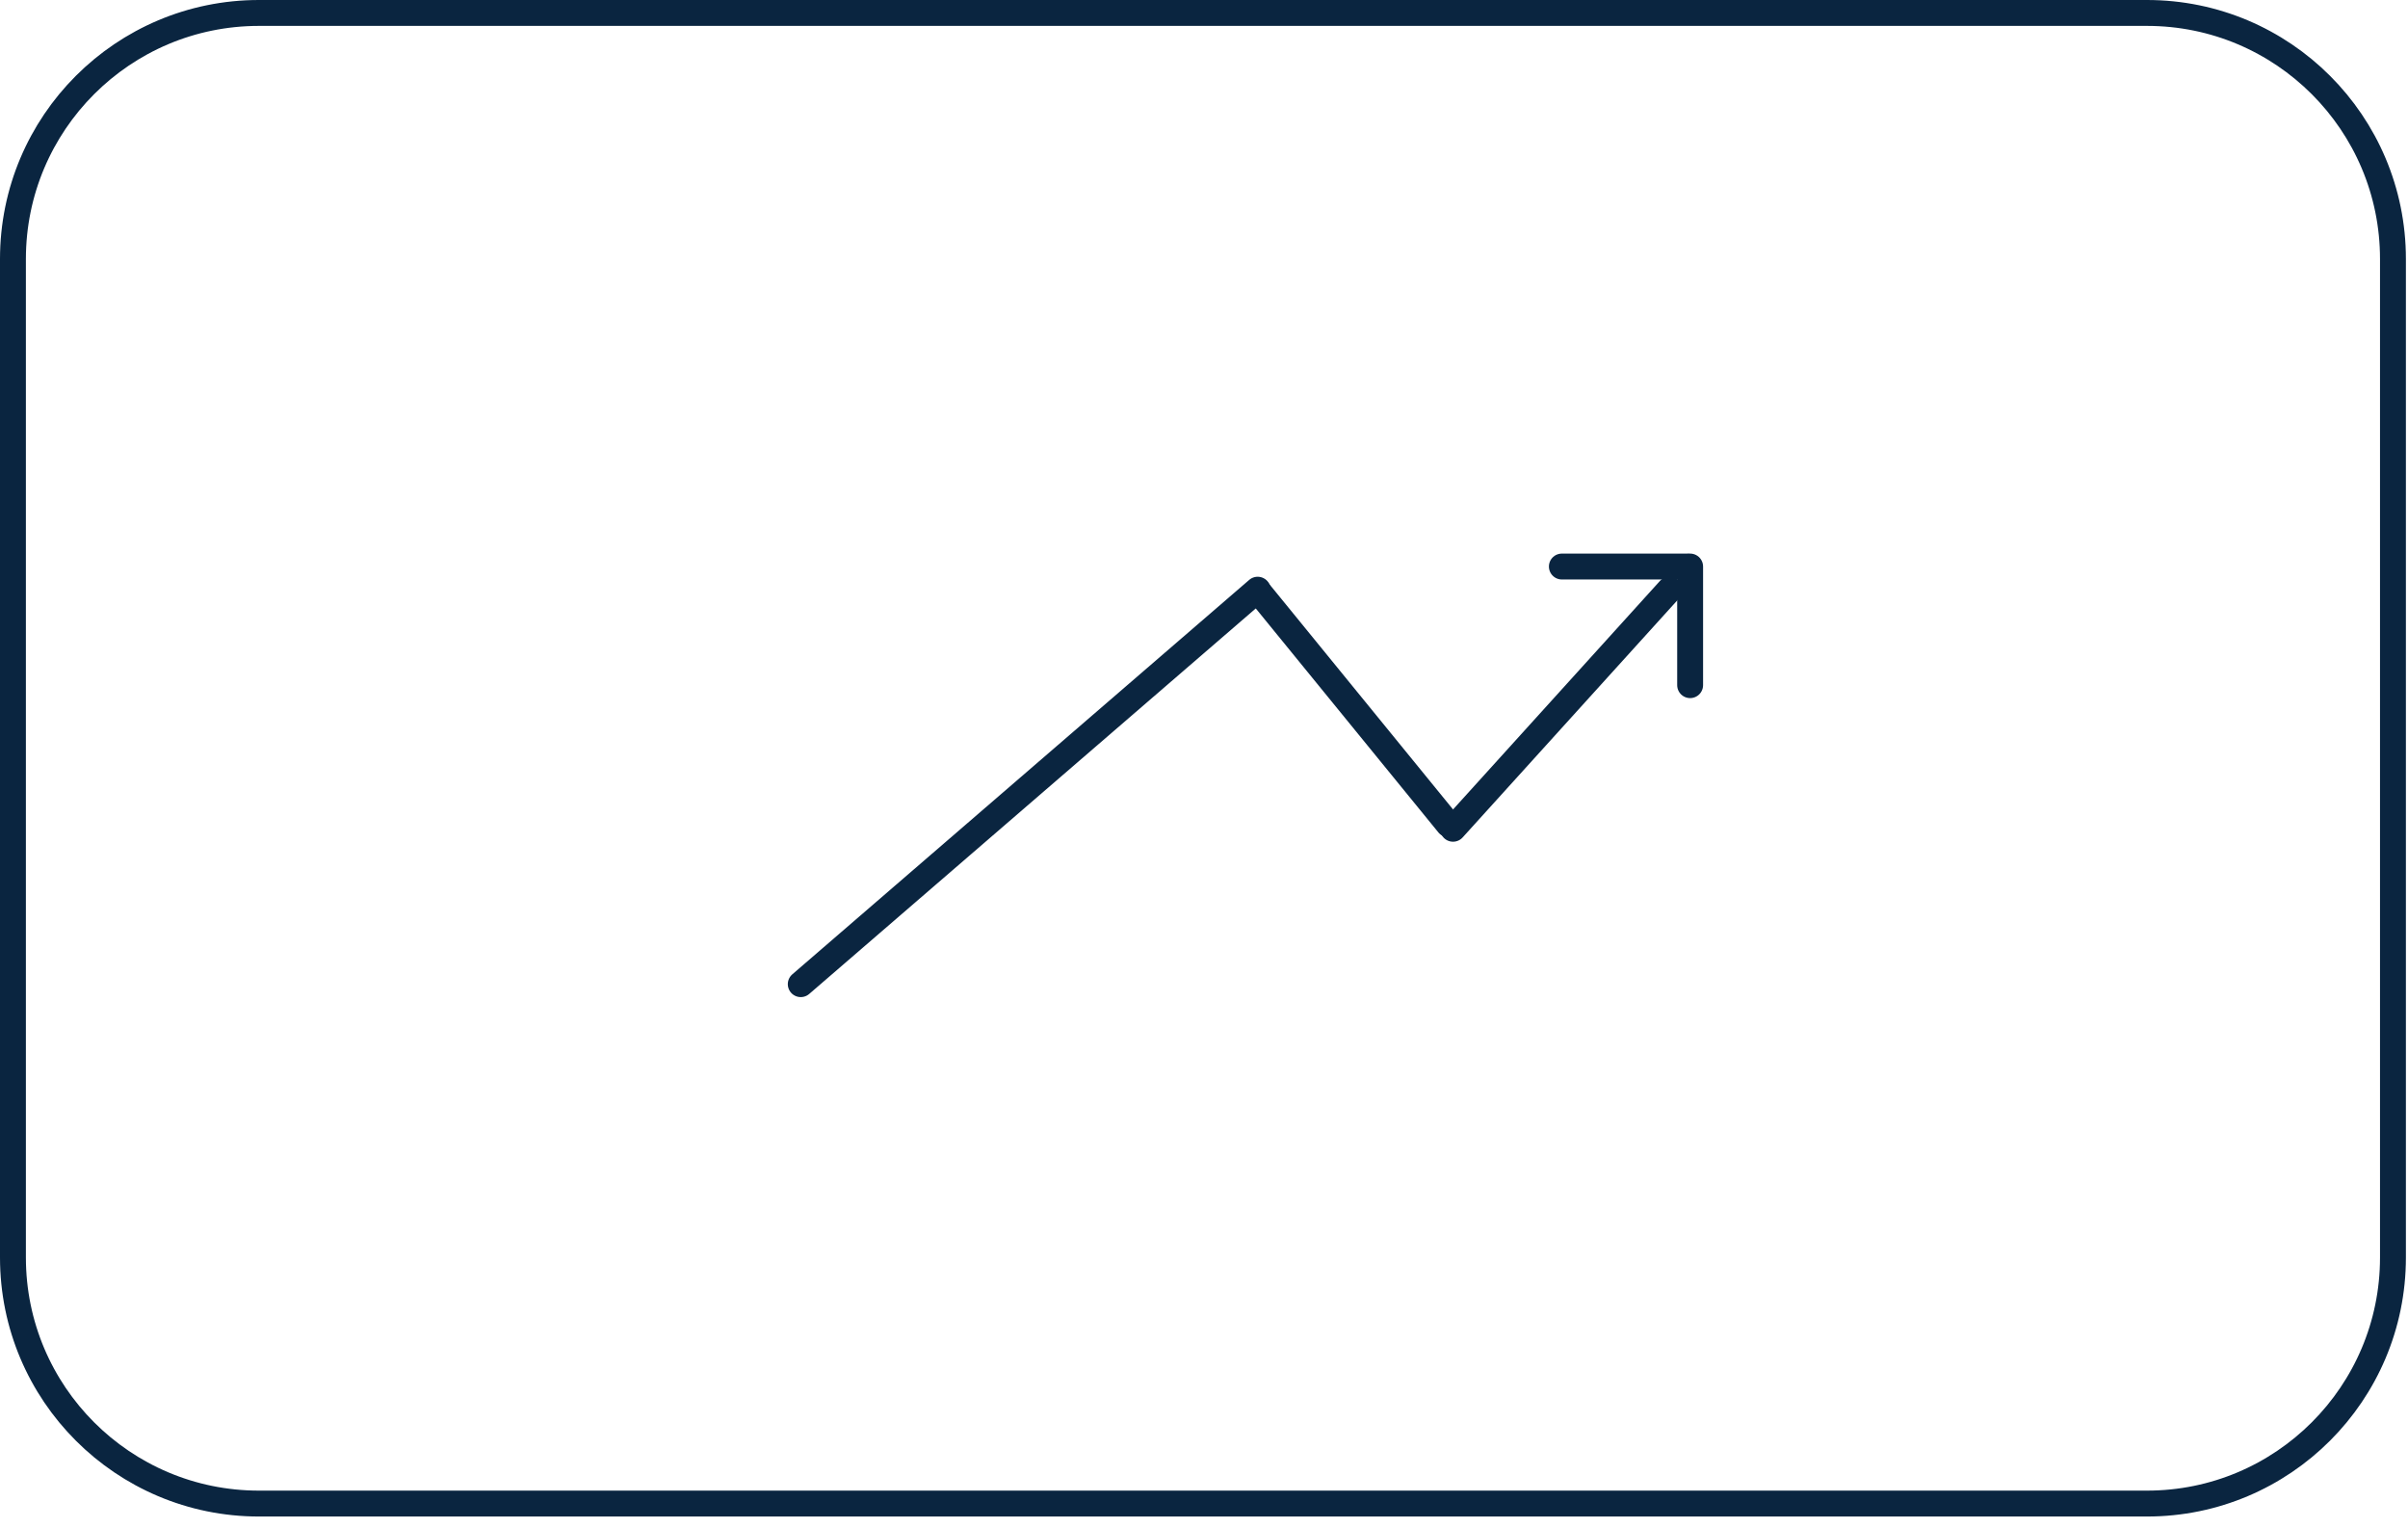
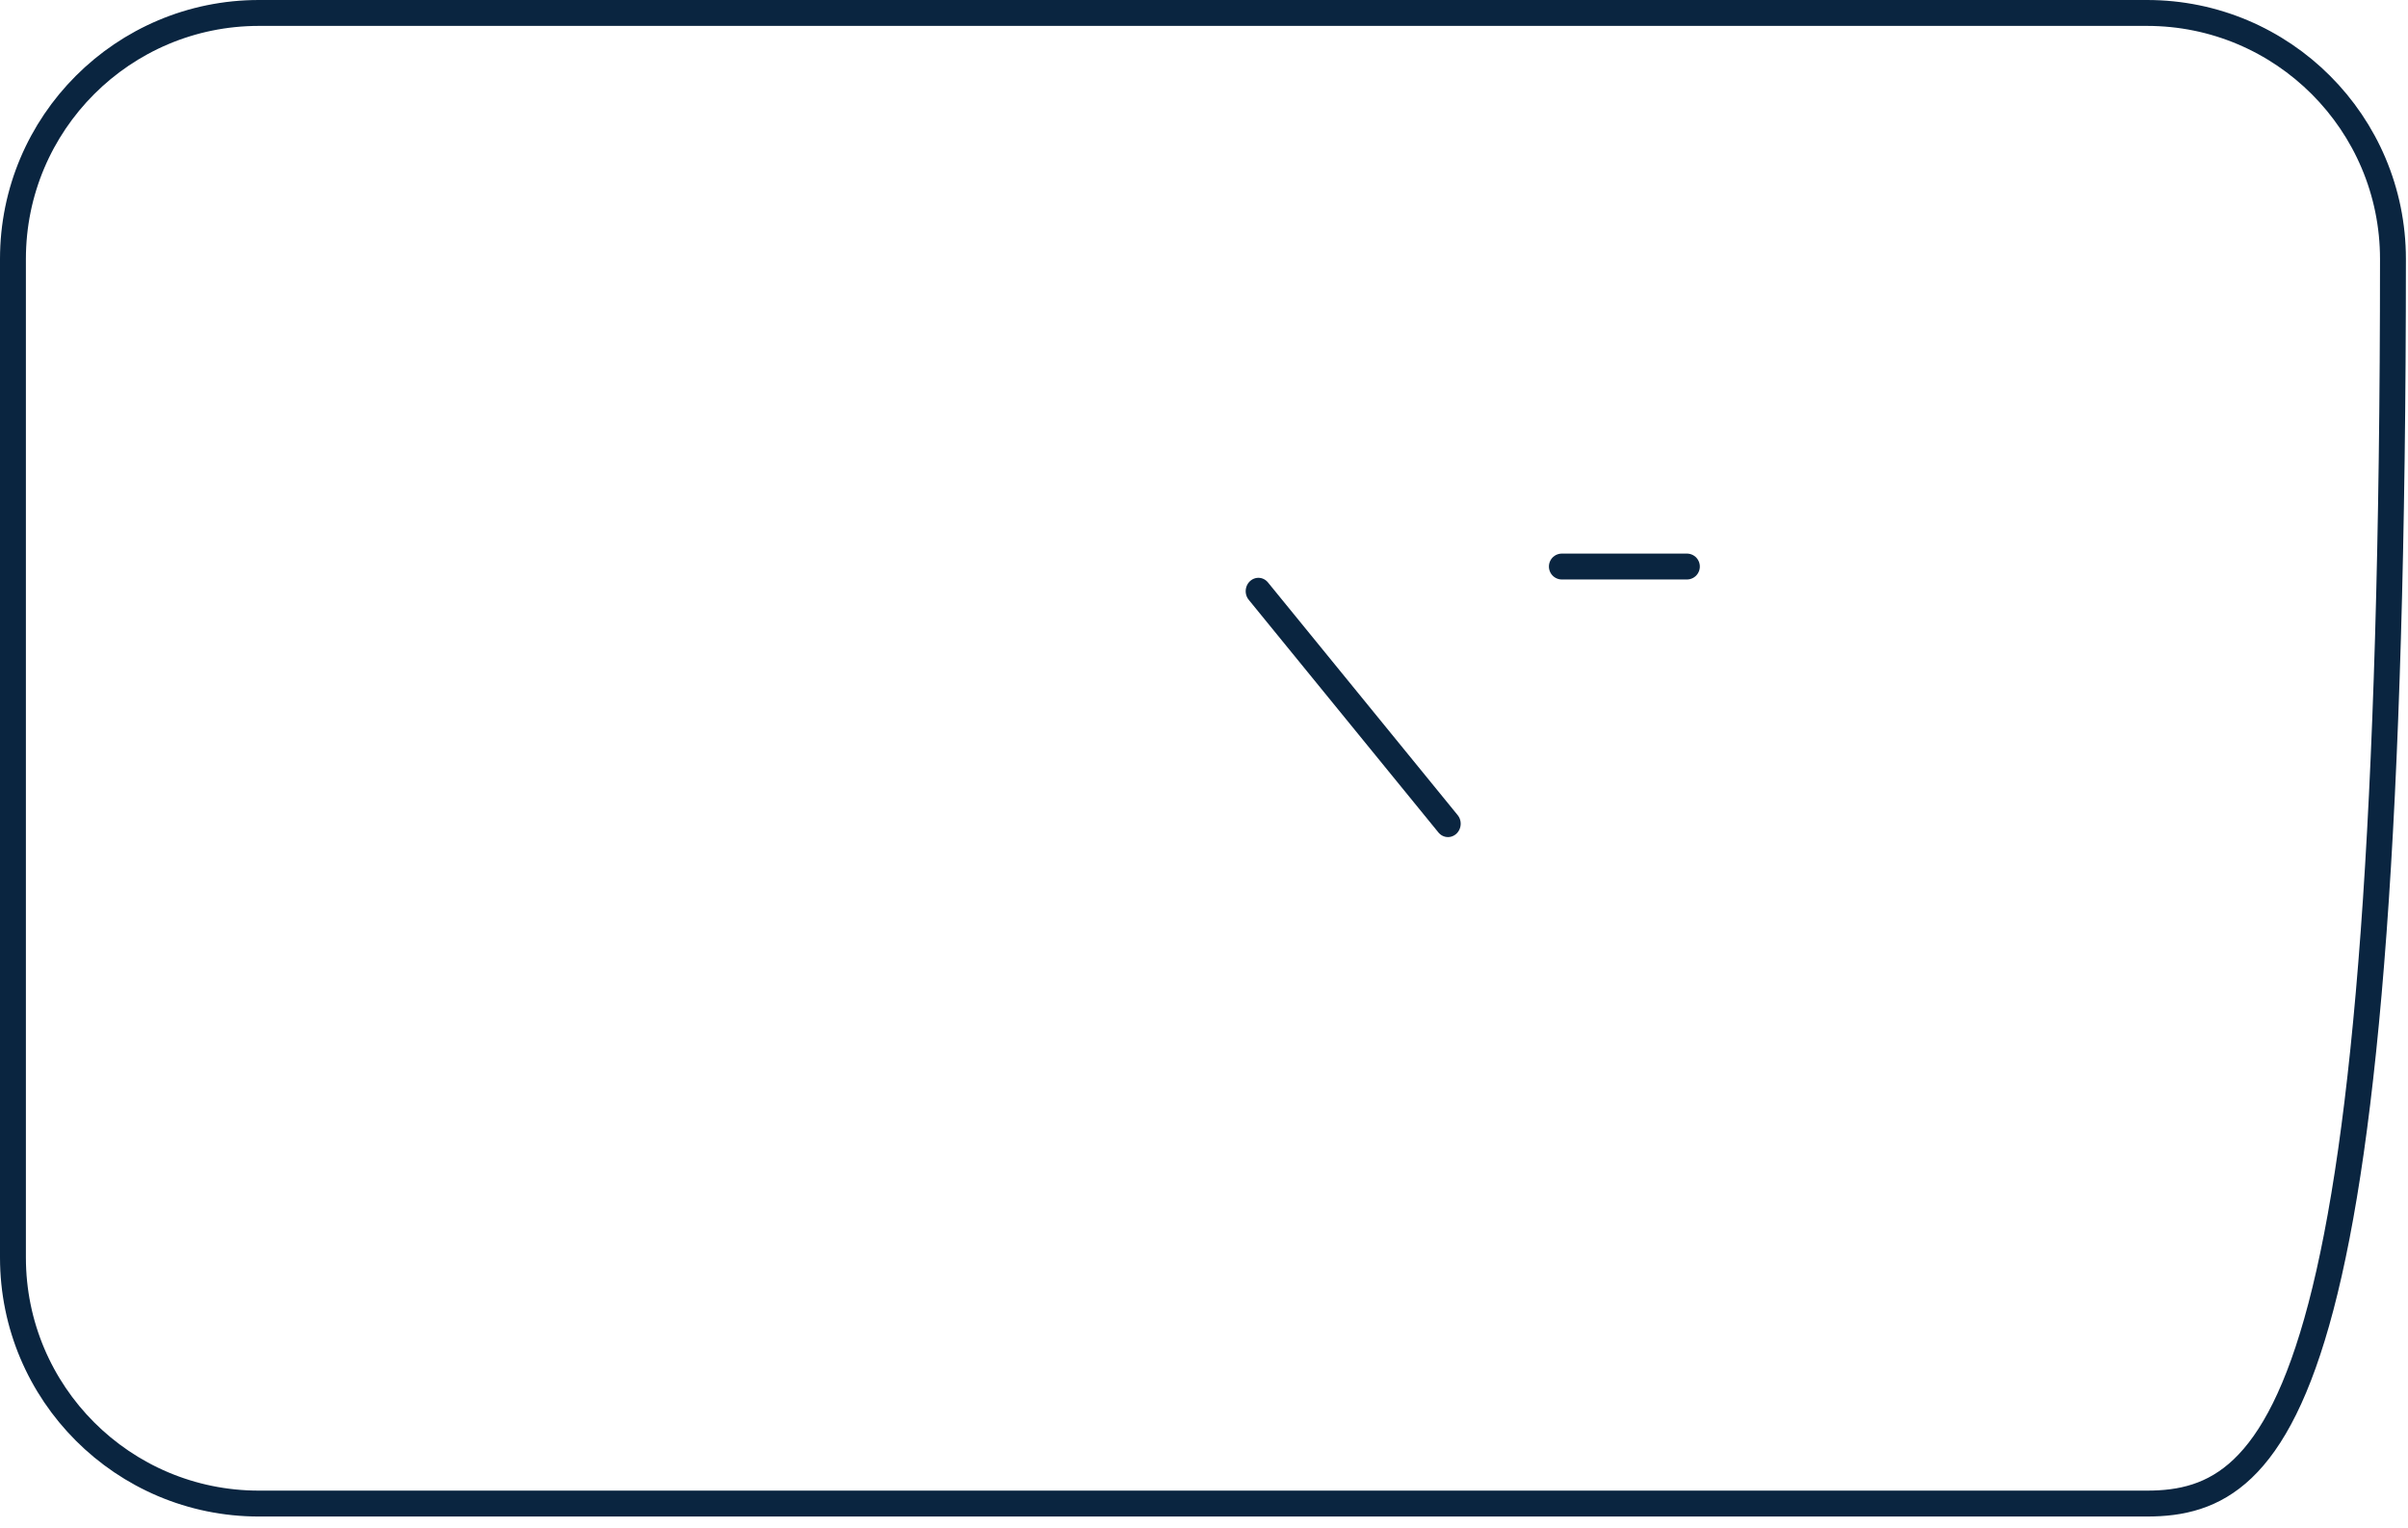
<svg xmlns="http://www.w3.org/2000/svg" width="93" height="59" viewBox="0 0 93 59" fill="none">
-   <path d="M92.419 10V48.556C92.419 53.802 88.166 58.056 82.919 58.056H10C4.753 58.056 0.5 53.802 0.5 48.556V10C0.5 4.753 4.753 0.5 10 0.5H40.754H52.437H82.919C88.166 0.5 92.419 4.753 92.419 10Z" stroke="#0A2540" />
-   <path d="M30.926 38L48.573 22.769" stroke="#0A2540" stroke-linecap="round" />
+   <path d="M92.419 10C92.419 53.802 88.166 58.056 82.919 58.056H10C4.753 58.056 0.5 53.802 0.5 48.556V10C0.5 4.753 4.753 0.5 10 0.5H40.754H52.437H82.919C88.166 0.5 92.419 4.753 92.419 10Z" stroke="#0A2540" />
  <line x1="0.5" y1="-0.5" x2="12.096" y2="-0.5" transform="matrix(0.632 0.775 -0.743 0.67 47.91 22.77)" stroke="#0A2540" stroke-linecap="round" />
-   <path d="M56.118 32L64.477 22.77" stroke="#0A2540" stroke-linecap="round" />
  <path d="M65.15 21.875H60.321" stroke="#0A2540" stroke-linecap="round" />
-   <line x1="65.275" y1="21.875" x2="65.275" y2="26.455" stroke="#0A2540" stroke-linecap="round" />
</svg>